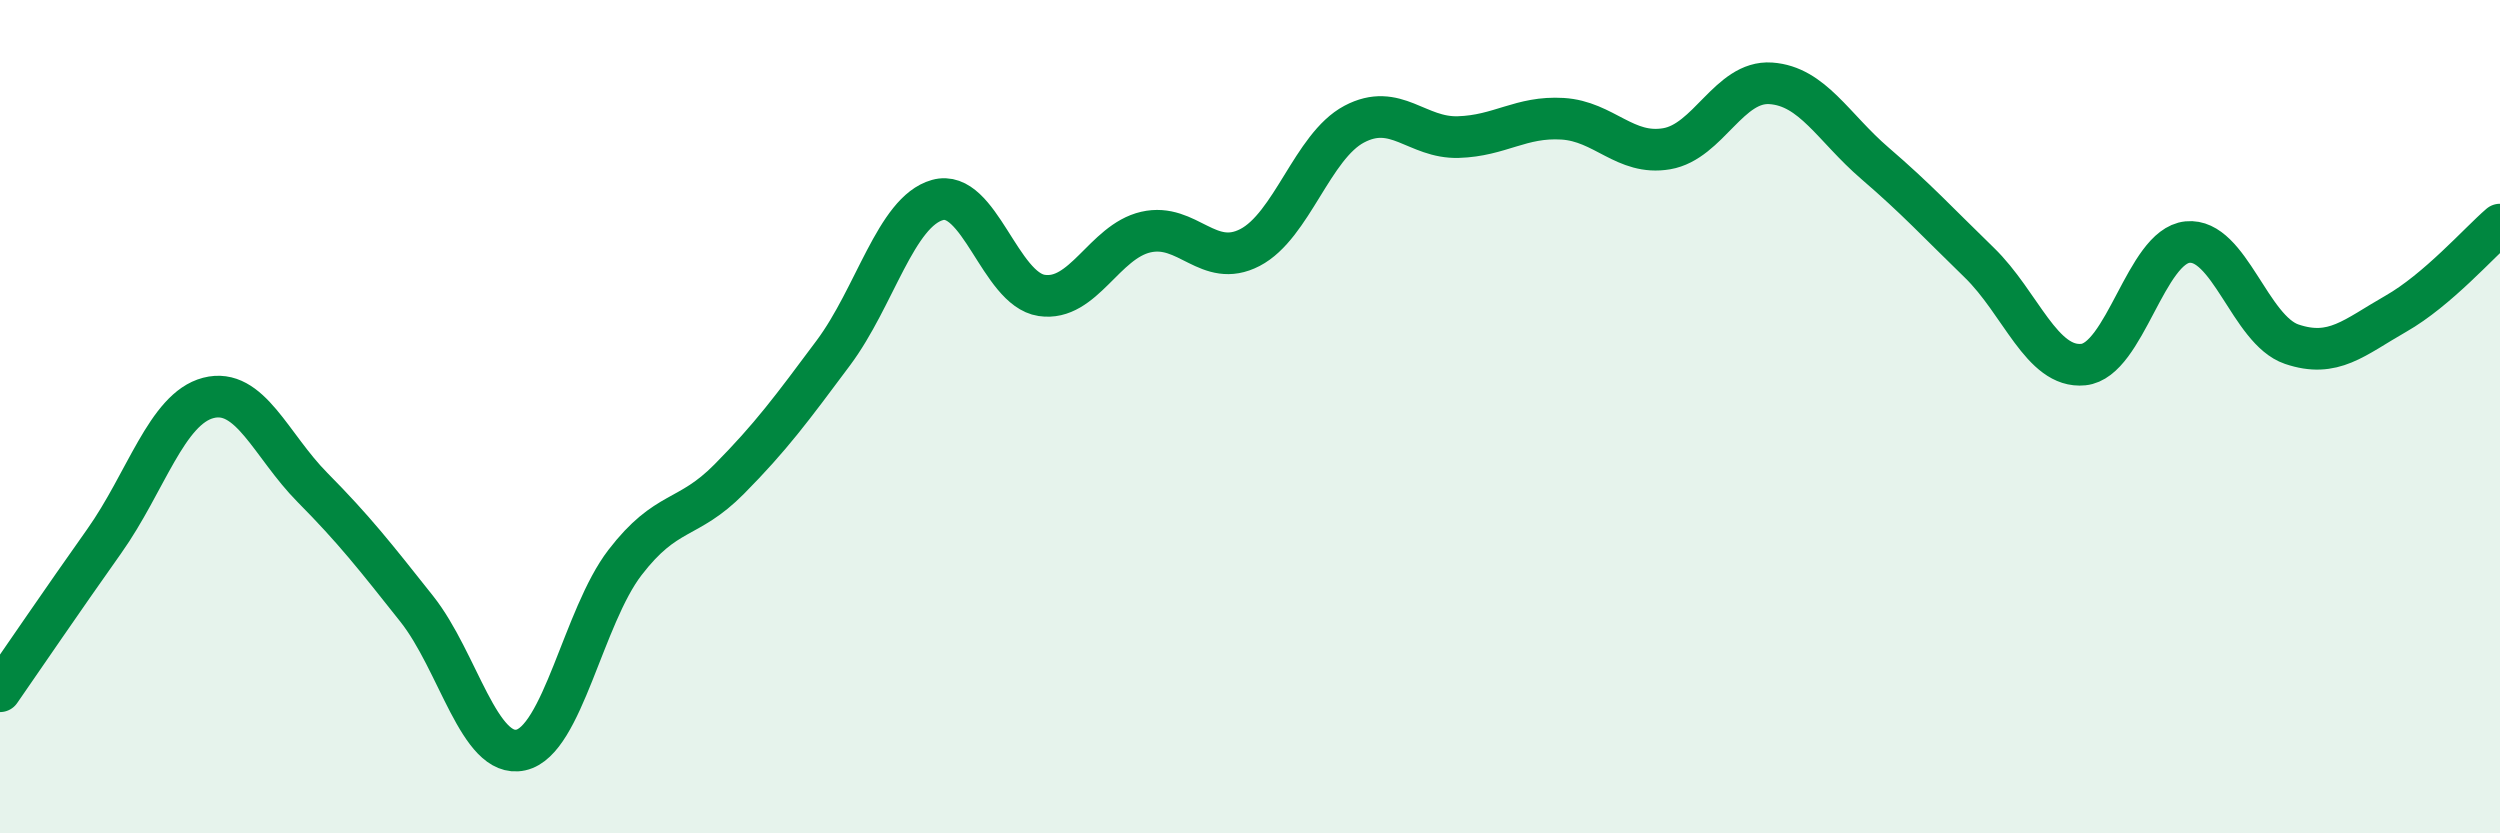
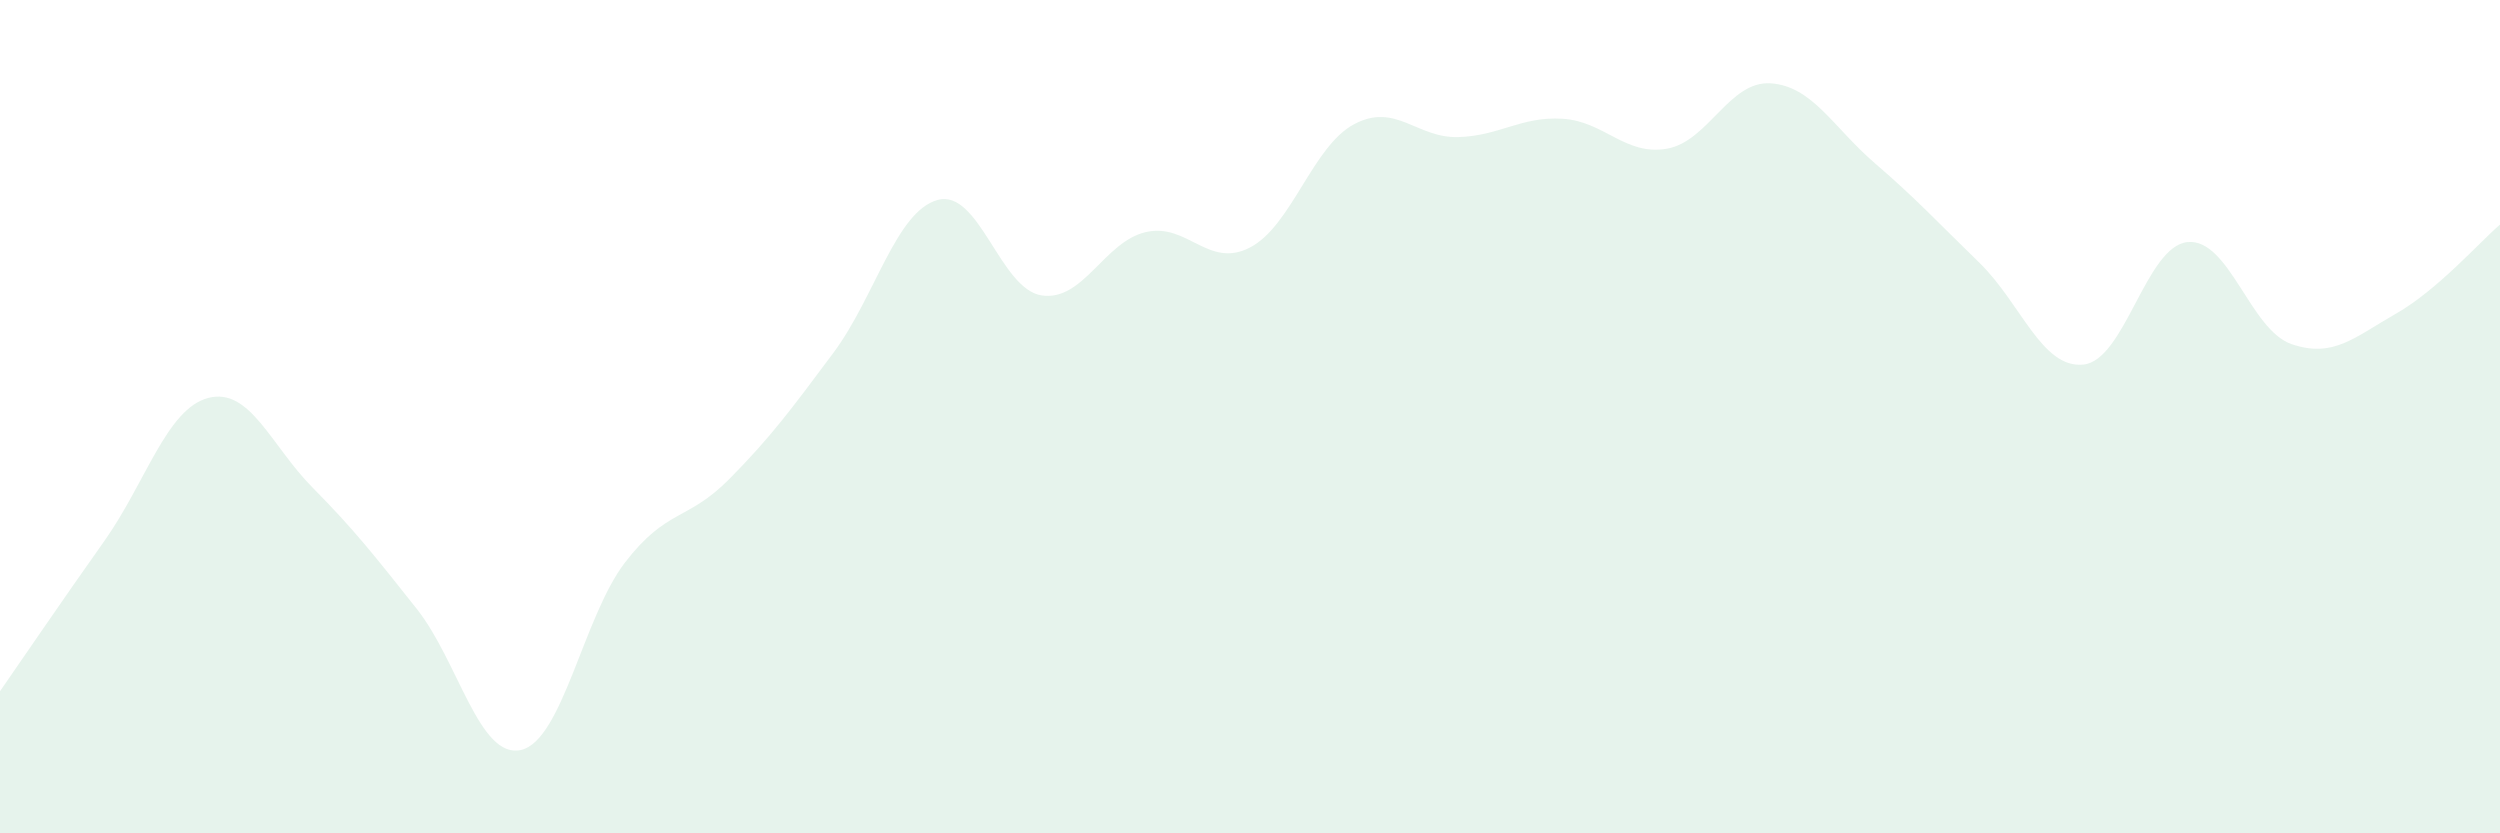
<svg xmlns="http://www.w3.org/2000/svg" width="60" height="20" viewBox="0 0 60 20">
  <path d="M 0,16.59 C 0.5,15.87 1.5,14.4 2.5,12.99 C 3.5,11.58 4,9.81 5,9.55 C 6,9.29 6.5,10.69 7.5,11.7 C 8.5,12.71 9,13.35 10,14.61 C 11,15.87 11.5,18.22 12.5,18 C 13.5,17.78 14,14.8 15,13.5 C 16,12.2 16.5,12.51 17.5,11.5 C 18.5,10.49 19,9.81 20,8.47 C 21,7.13 21.5,5.08 22.5,4.8 C 23.5,4.52 24,6.94 25,7.09 C 26,7.24 26.5,5.8 27.5,5.57 C 28.5,5.34 29,6.46 30,5.94 C 31,5.42 31.5,3.51 32.5,2.98 C 33.5,2.45 34,3.32 35,3.29 C 36,3.26 36.5,2.79 37.5,2.85 C 38.5,2.91 39,3.74 40,3.57 C 41,3.4 41.5,1.93 42.5,2 C 43.5,2.07 44,3.06 45,3.92 C 46,4.78 46.5,5.33 47.5,6.3 C 48.5,7.27 49,8.85 50,8.75 C 51,8.65 51.5,5.91 52.5,5.81 C 53.5,5.71 54,7.92 55,8.26 C 56,8.6 56.5,8.1 57.5,7.53 C 58.5,6.96 59.5,5.82 60,5.39L60 20L0 20Z" fill="#008740" opacity="0.1" stroke-linecap="round" stroke-linejoin="round" />
-   <path d="M 0,16.59 C 0.5,15.87 1.5,14.4 2.5,12.99 C 3.5,11.58 4,9.81 5,9.55 C 6,9.29 6.5,10.69 7.5,11.7 C 8.5,12.71 9,13.35 10,14.61 C 11,15.87 11.5,18.22 12.5,18 C 13.5,17.78 14,14.8 15,13.5 C 16,12.2 16.5,12.51 17.5,11.5 C 18.5,10.49 19,9.81 20,8.47 C 21,7.13 21.5,5.08 22.5,4.8 C 23.5,4.52 24,6.94 25,7.09 C 26,7.24 26.5,5.8 27.5,5.57 C 28.5,5.34 29,6.46 30,5.94 C 31,5.42 31.5,3.51 32.5,2.98 C 33.5,2.45 34,3.32 35,3.29 C 36,3.26 36.5,2.79 37.5,2.85 C 38.5,2.91 39,3.74 40,3.57 C 41,3.4 41.5,1.93 42.5,2 C 43.5,2.07 44,3.06 45,3.92 C 46,4.78 46.5,5.33 47.5,6.3 C 48.5,7.27 49,8.85 50,8.75 C 51,8.65 51.5,5.91 52.5,5.81 C 53.5,5.71 54,7.92 55,8.26 C 56,8.6 56.5,8.1 57.5,7.53 C 58.5,6.96 59.5,5.82 60,5.39" stroke="#008740" stroke-width="1" fill="none" stroke-linecap="round" stroke-linejoin="round" />
</svg>